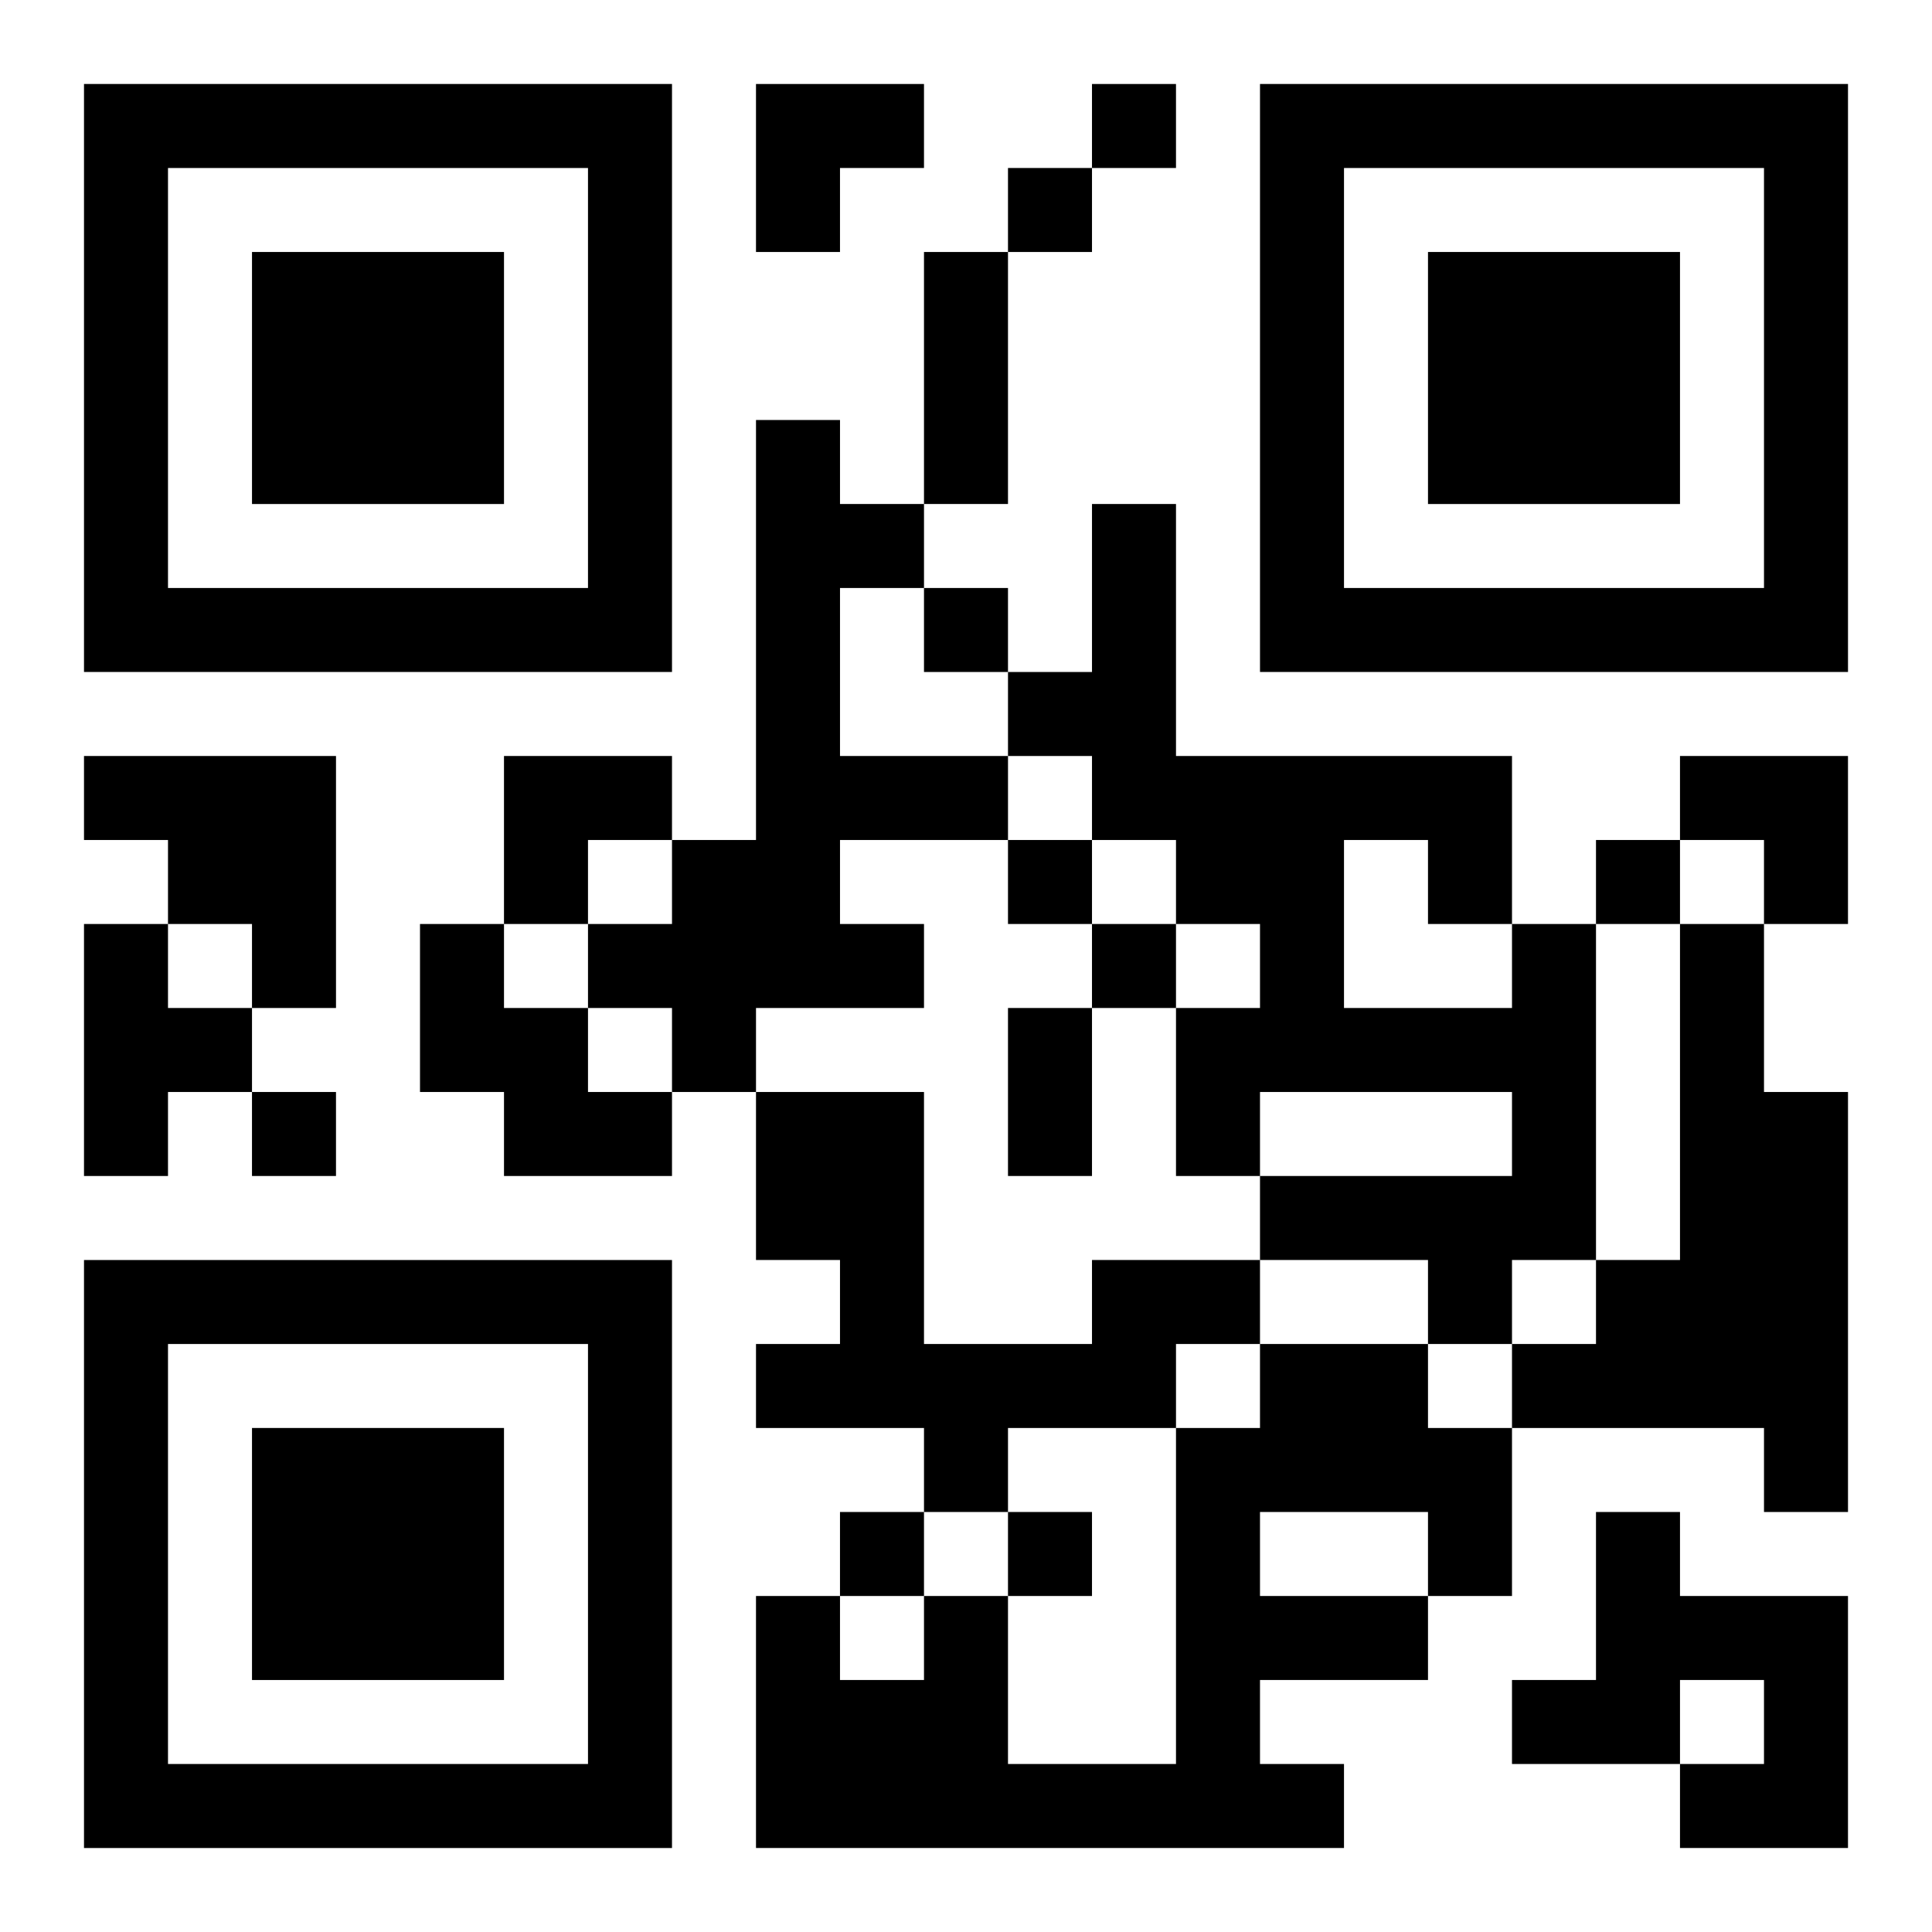
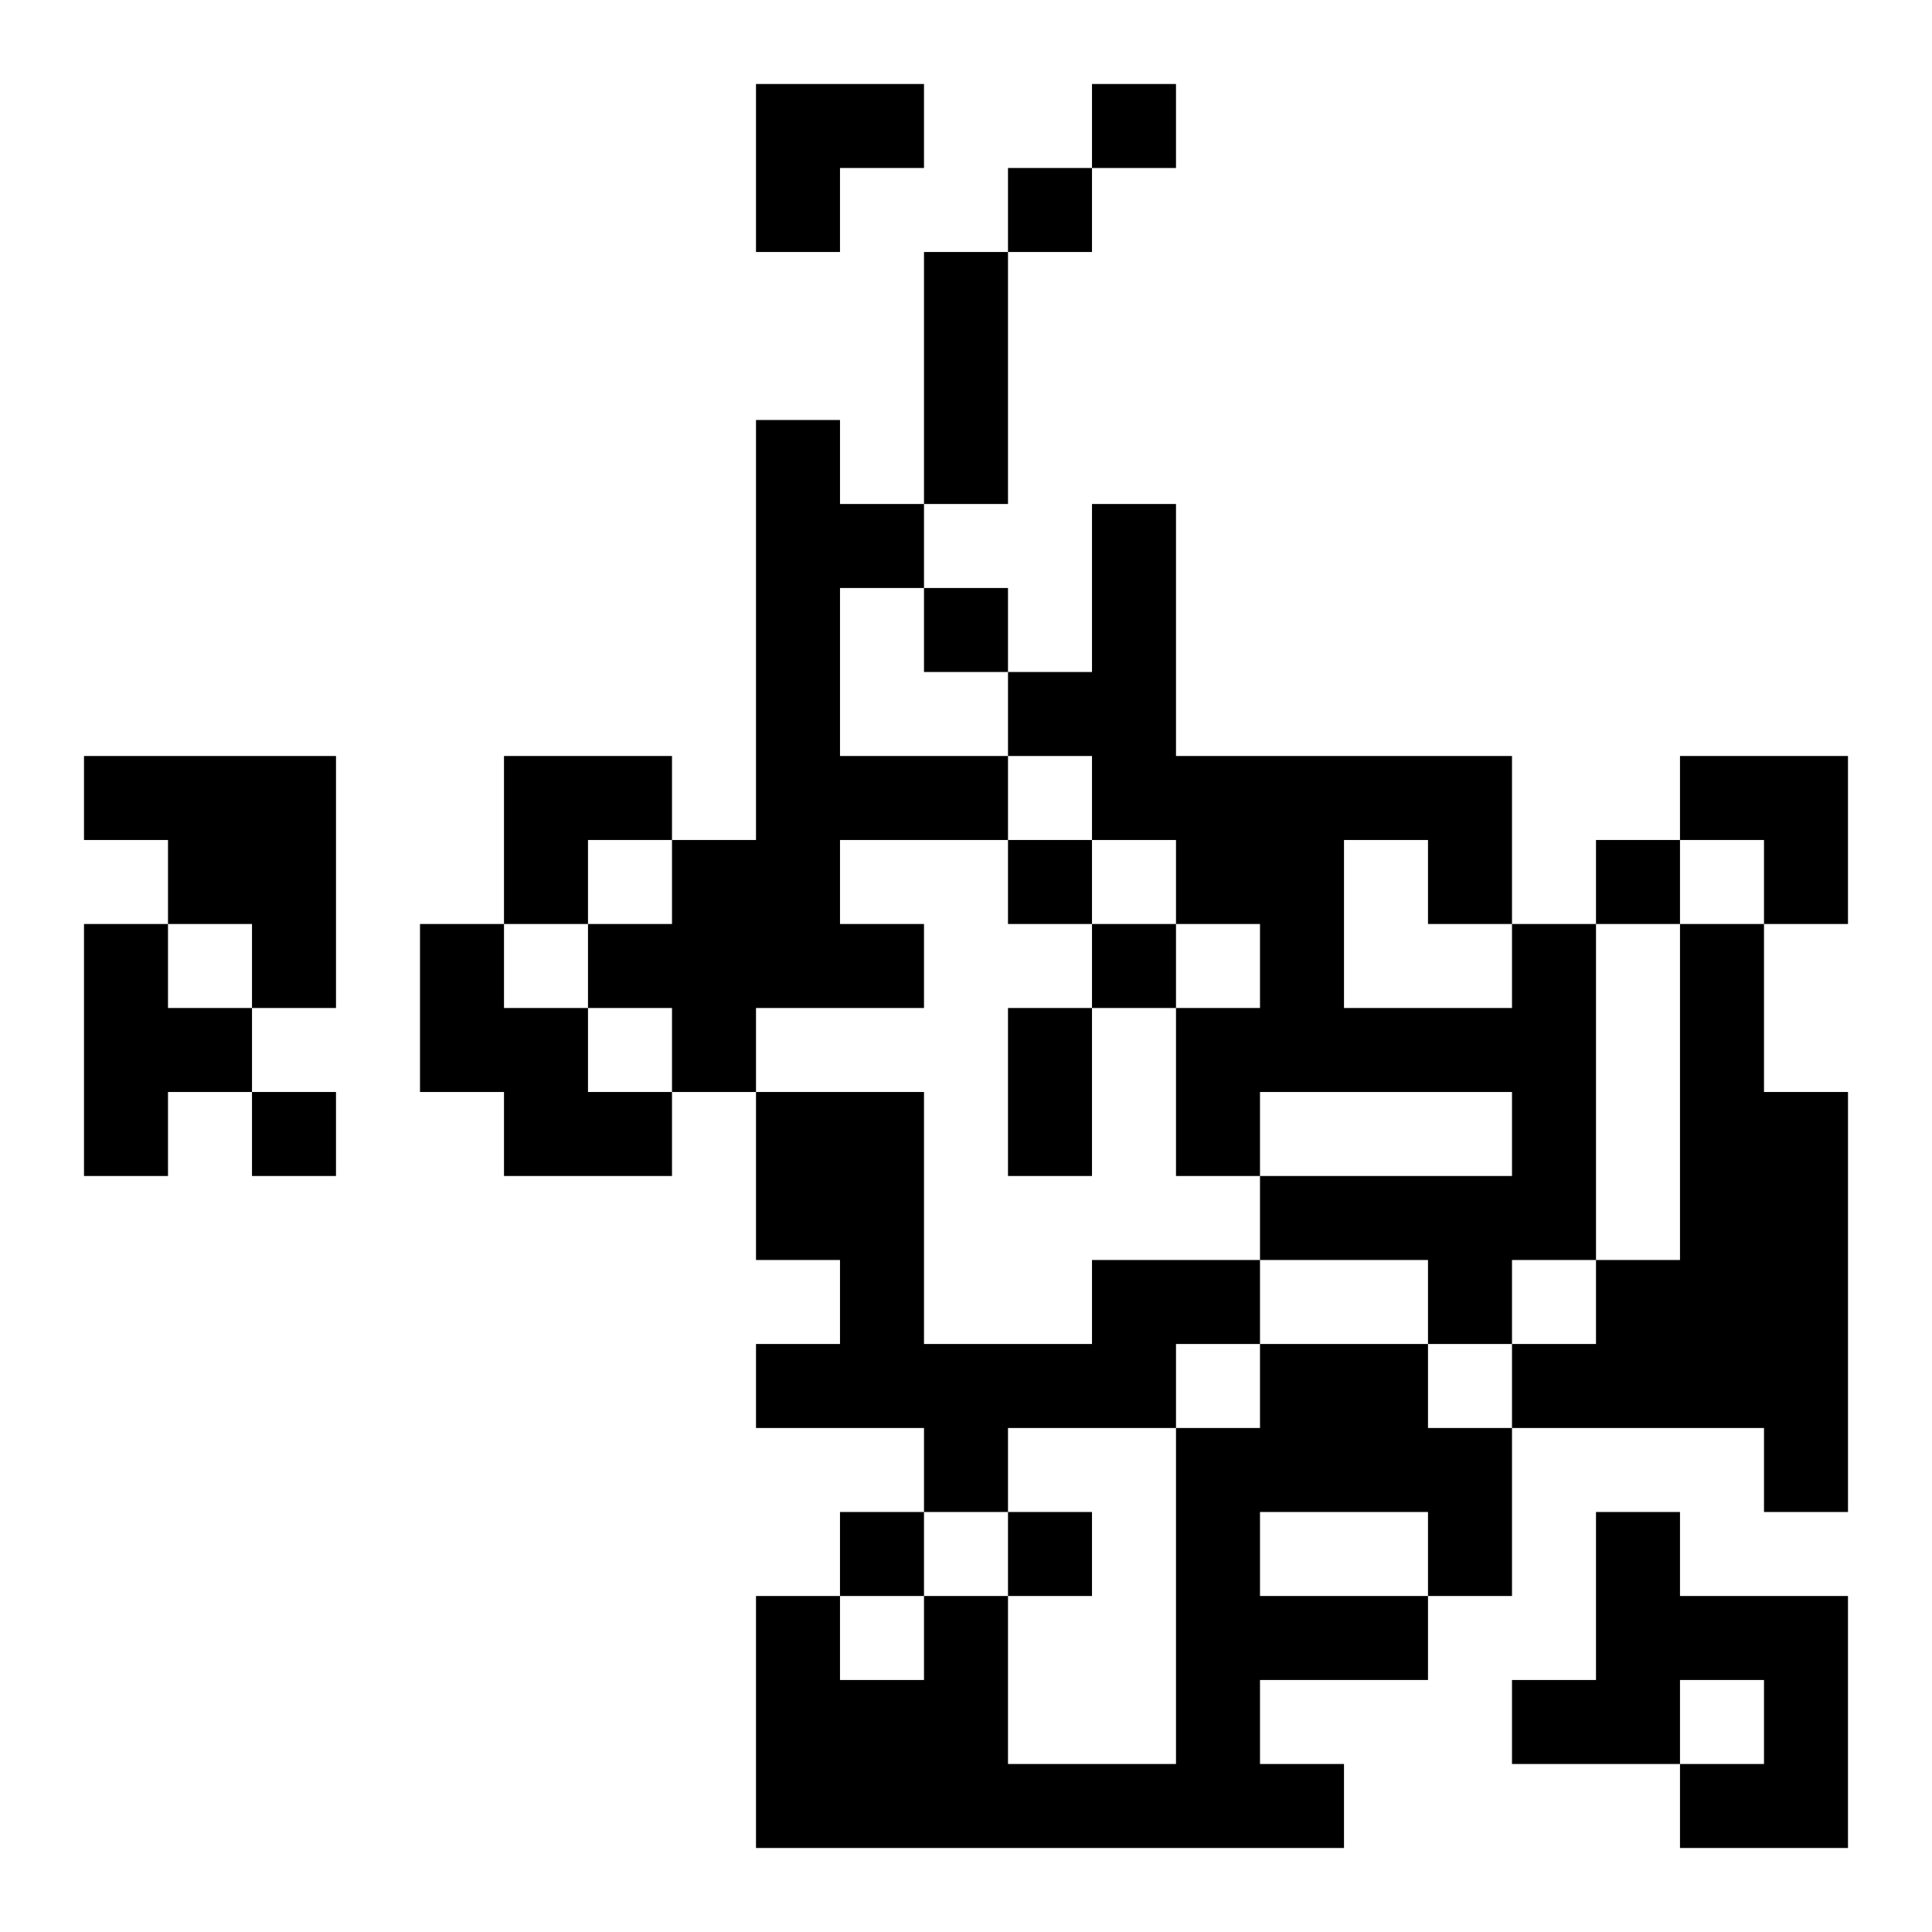
<svg xmlns="http://www.w3.org/2000/svg" xmlns:xlink="http://www.w3.org/1999/xlink" width="250" height="250" baseProfile="full" version="1.1" viewBox="-1 -1 23 23">
  <symbol id="a">
-     <path d="m0 7v7h7v-7h-7zm1 1h5v5h-5v-5zm1 1v3h3v-3h-3z" />
-   </symbol>
+     </symbol>
  <use y="-7" xlink:href="#a" />
  <use y="7" xlink:href="#a" />
  <use x="14" y="-7" xlink:href="#a" />
  <path d="m8 4h1v1h1v1h-1v2h2v1h-2v1h1v1h-2v1h-1v-1h-1v-1h1v-1h1v-5m-8 4h3v3h-1v-1h-1v-1h-1v-1m0 2h1v1h1v1h-1v1h-1v-3m4 0h1v1h1v1h1v1h-2v-1h-1v-2m13 0h1v4h-1v1h-1v-1h-2v-1h3v-1h-3v1h-1v-2h1v-1h-1v-1h-1v-1h-1v-1h1v-2h1v3h4v2m-2-1v2h2v-1h-1v-1h-1m4 1h1v2h1v5h-1v-1h-3v-1h1v-1h1v-4m-7 4h2v1h-1v1h-2v1h-1v-1h-2v-1h1v-1h-1v-2h2v3h2v-1m2 1h2v1h1v2h-1v1h-2v1h1v1h-7v-3h1v1h1v-1h1v2h2v-4h1v-1m0 2v1h2v-1h-2m4 0h1v1h2v3h-2v-1h1v-1h-1v1h-2v-1h1v-2m-6-17v1h1v-1h-1m-1 1v1h1v-1h-1m-1 5v1h1v-1h-1m1 3v1h1v-1h-1m7 0v1h1v-1h-1m-6 1v1h1v-1h-1m-10 2v1h1v-1h-1m7 5v1h1v-1h-1m2 0v1h1v-1h-1m-1-15h1v3h-1v-3m1 9h1v2h-1v-2m-3-11h2v1h-1v1h-1zm-3 8h2v1h-1v1h-1zm14 0h2v2h-1v-1h-1z" />
</svg>